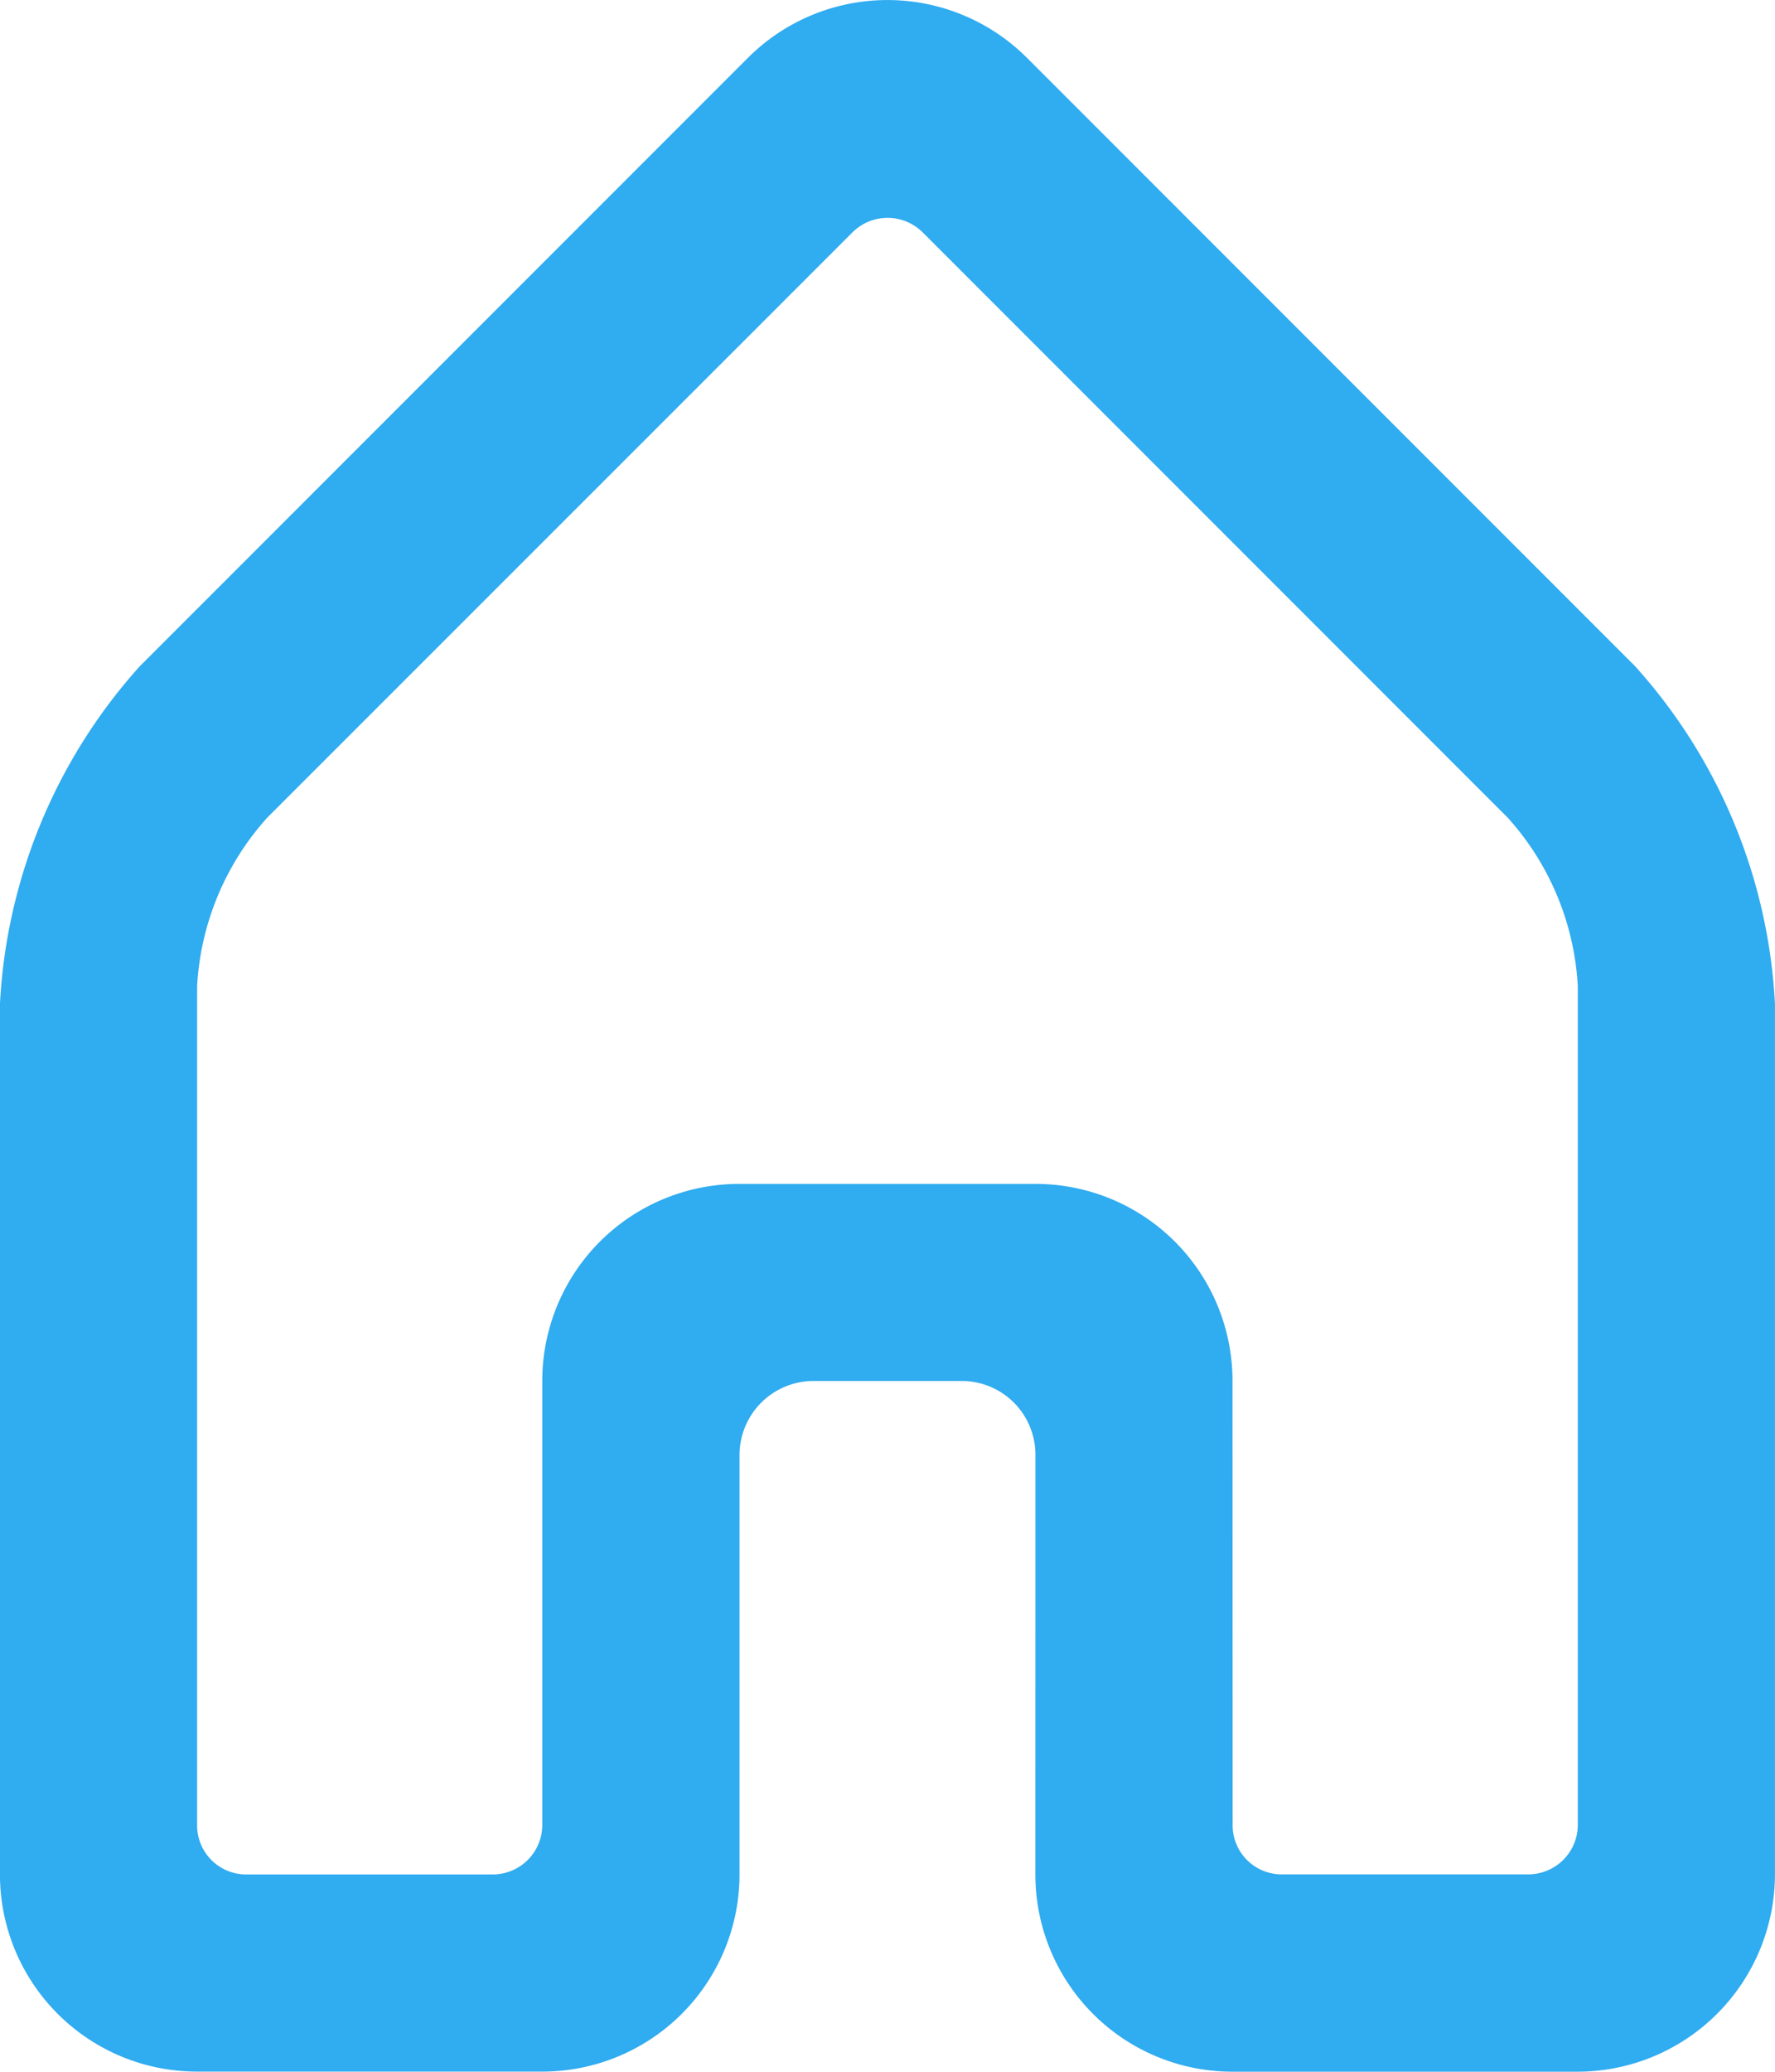
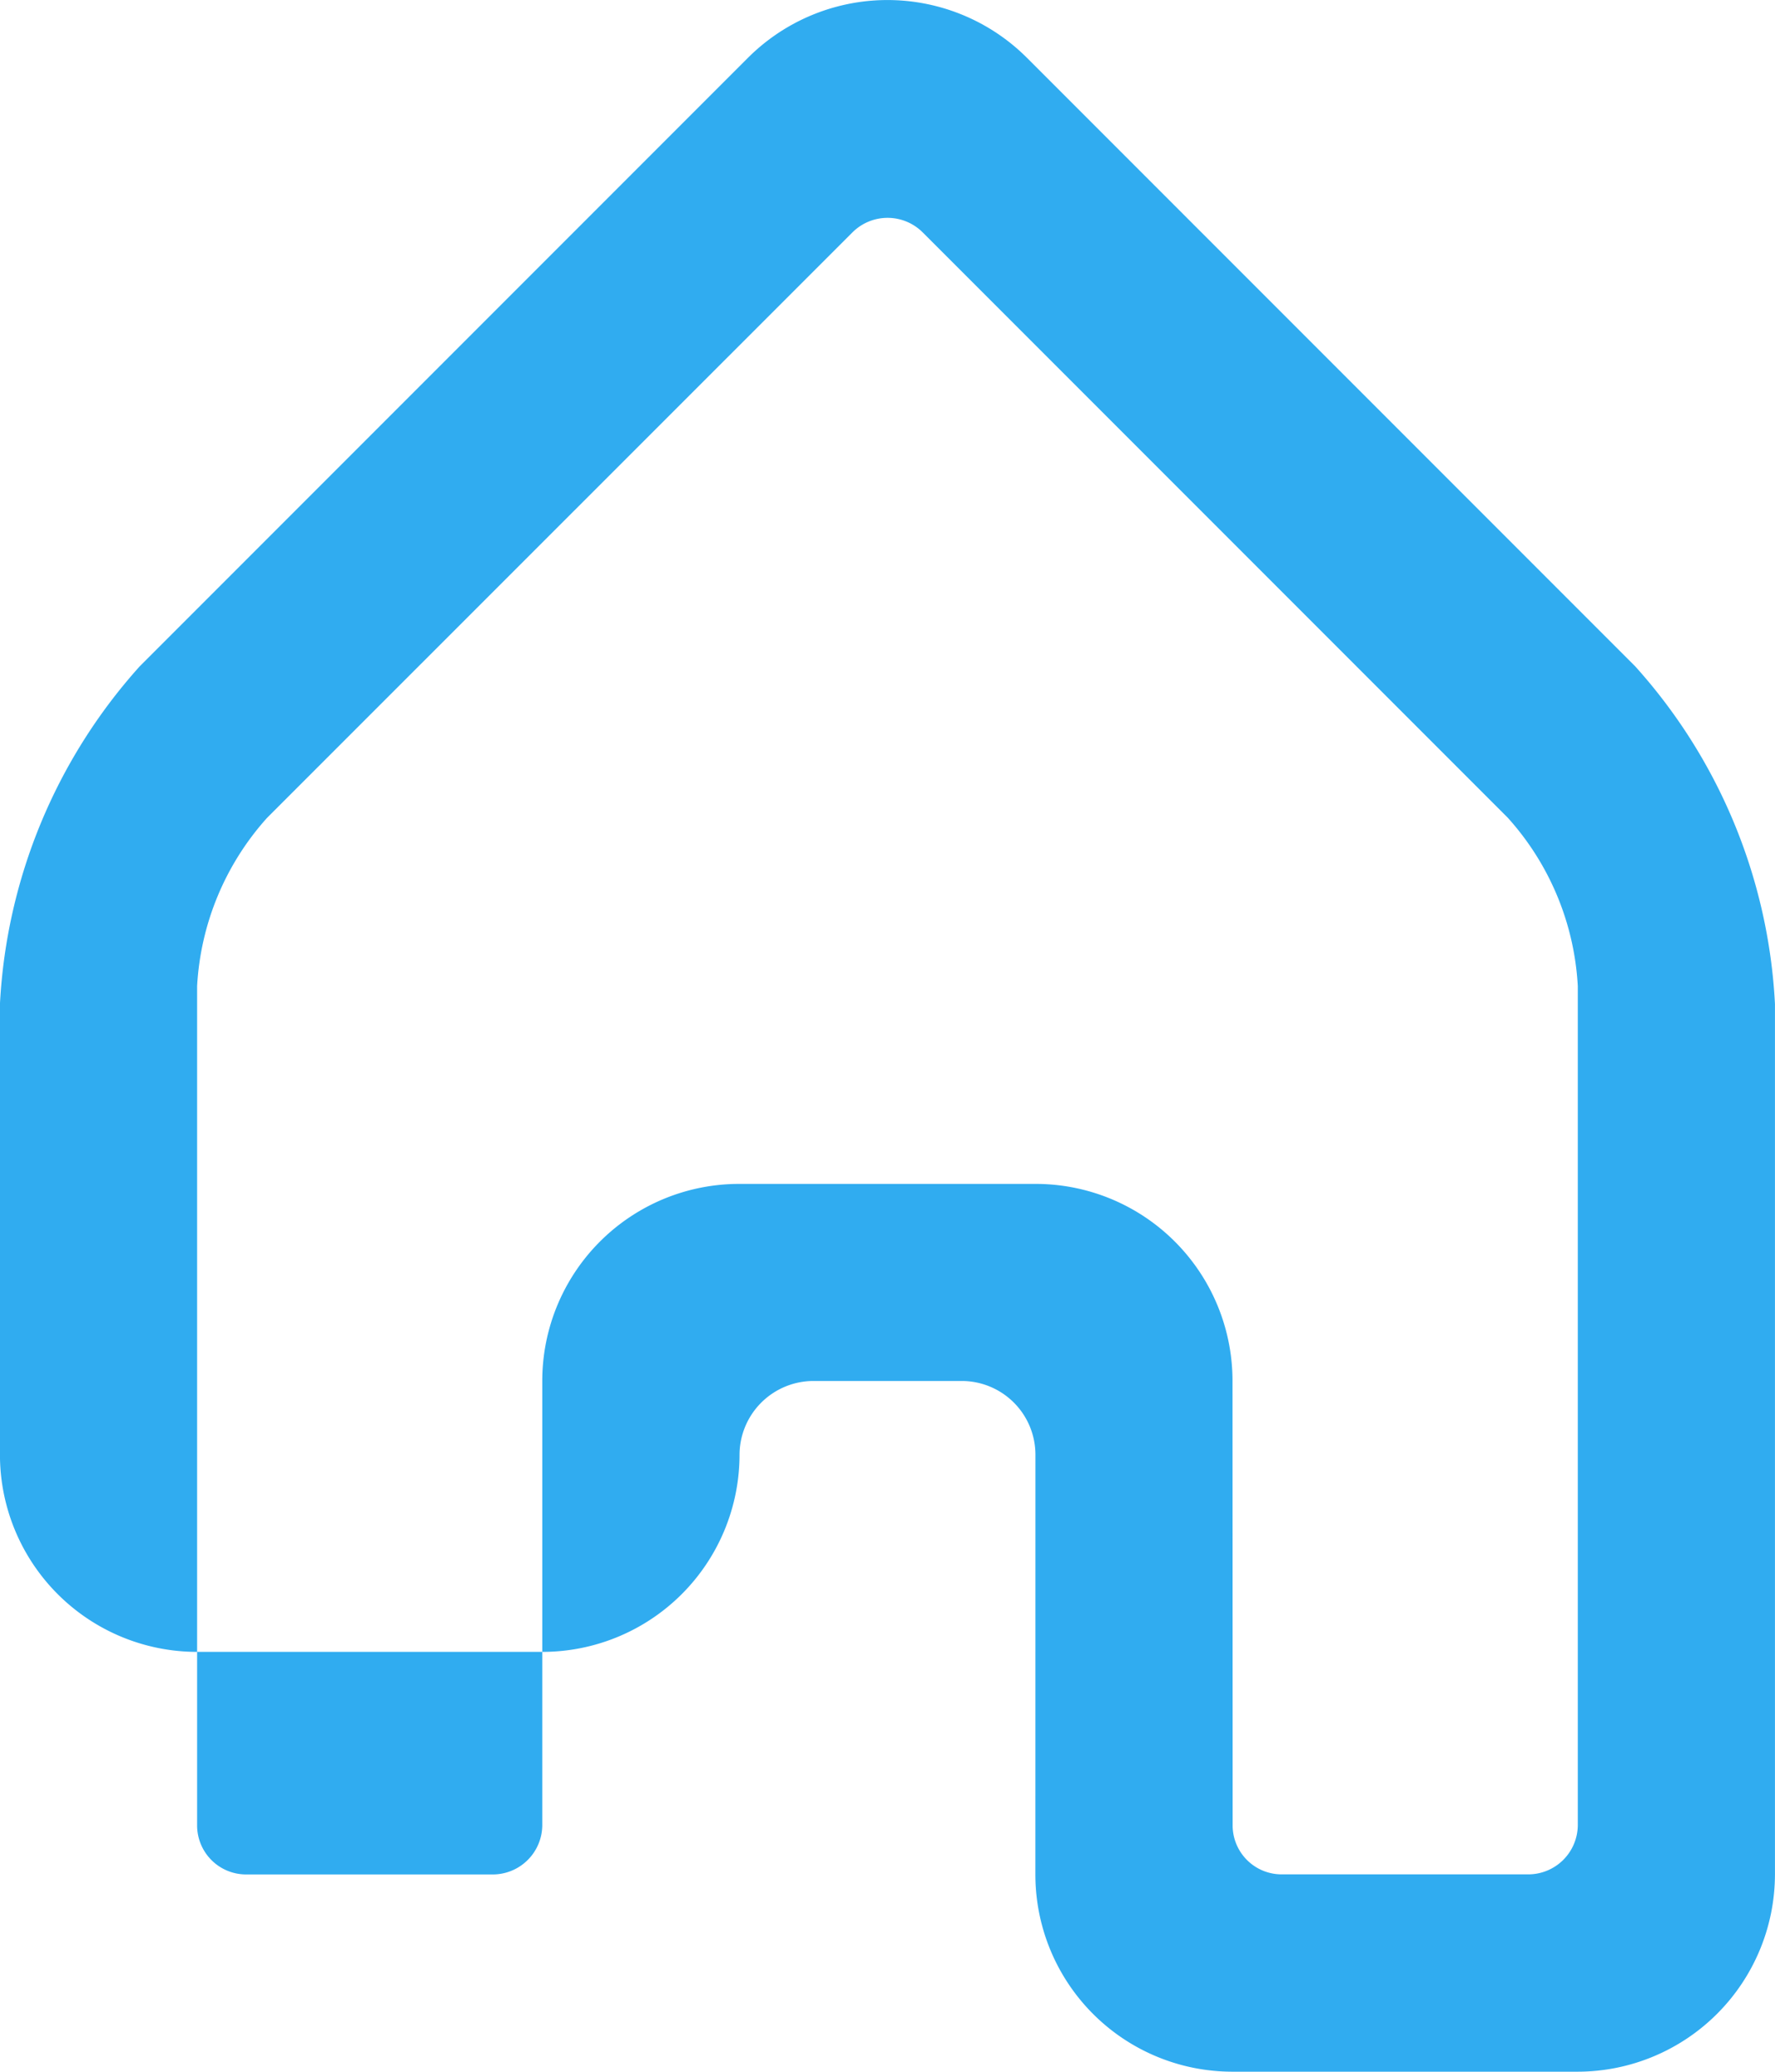
<svg xmlns="http://www.w3.org/2000/svg" width="39.855" height="46.496" viewBox="0 0 39.855 46.496">
  <g id="noun-house-1309925" transform="translate(0 0)">
-     <path id="Tracé_575" data-name="Tracé 575" d="M276.879,203.358a1.1,1.1,0,0,0,1.111,1.114h5.529a1.112,1.112,0,0,0,1.11-1.1V184.535a6.142,6.142,0,0,0-1.571-3.776l-13.137-13.137a1.116,1.116,0,0,0-1.58,0L255.2,180.759a6.153,6.153,0,0,0-1.572,3.776v18.839a1.1,1.1,0,0,0,1.11,1.1h5.529a1.112,1.112,0,0,0,1.111-1.114v-9.964a4.42,4.42,0,0,1,4.42-4.42h6.658a4.42,4.42,0,0,1,4.42,4.42Zm-4.428-8.3a1.655,1.655,0,0,0-1.66-1.659h-3.324a1.662,1.662,0,0,0-1.66,1.659v9.42a4.427,4.427,0,0,1-4.428,4.421h-7.749a4.426,4.426,0,0,1-4.429-4.439V184.935a12.285,12.285,0,0,1,3.136-7.573l13.656-13.656a4.431,4.431,0,0,1,6.271,0l13.656,13.656a12.263,12.263,0,0,1,3.136,7.573v19.527a4.436,4.436,0,0,1-4.429,4.439h-7.749a4.424,4.424,0,0,1-4.428-4.421Z" transform="translate(-249.202 -162.405)" fill="#30acf0" />
+     <path id="Tracé_575" data-name="Tracé 575" d="M276.879,203.358a1.1,1.1,0,0,0,1.111,1.114h5.529a1.112,1.112,0,0,0,1.11-1.1V184.535a6.142,6.142,0,0,0-1.571-3.776l-13.137-13.137a1.116,1.116,0,0,0-1.58,0L255.2,180.759a6.153,6.153,0,0,0-1.572,3.776v18.839a1.1,1.1,0,0,0,1.11,1.1h5.529a1.112,1.112,0,0,0,1.111-1.114v-9.964a4.42,4.42,0,0,1,4.42-4.42h6.658a4.42,4.42,0,0,1,4.42,4.42Zm-4.428-8.3a1.655,1.655,0,0,0-1.66-1.659h-3.324a1.662,1.662,0,0,0-1.66,1.659a4.427,4.427,0,0,1-4.428,4.421h-7.749a4.426,4.426,0,0,1-4.429-4.439V184.935a12.285,12.285,0,0,1,3.136-7.573l13.656-13.656a4.431,4.431,0,0,1,6.271,0l13.656,13.656a12.263,12.263,0,0,1,3.136,7.573v19.527a4.436,4.436,0,0,1-4.429,4.439h-7.749a4.424,4.424,0,0,1-4.428-4.421Z" transform="translate(-249.202 -162.405)" fill="#30acf0" />
  </g>
</svg>